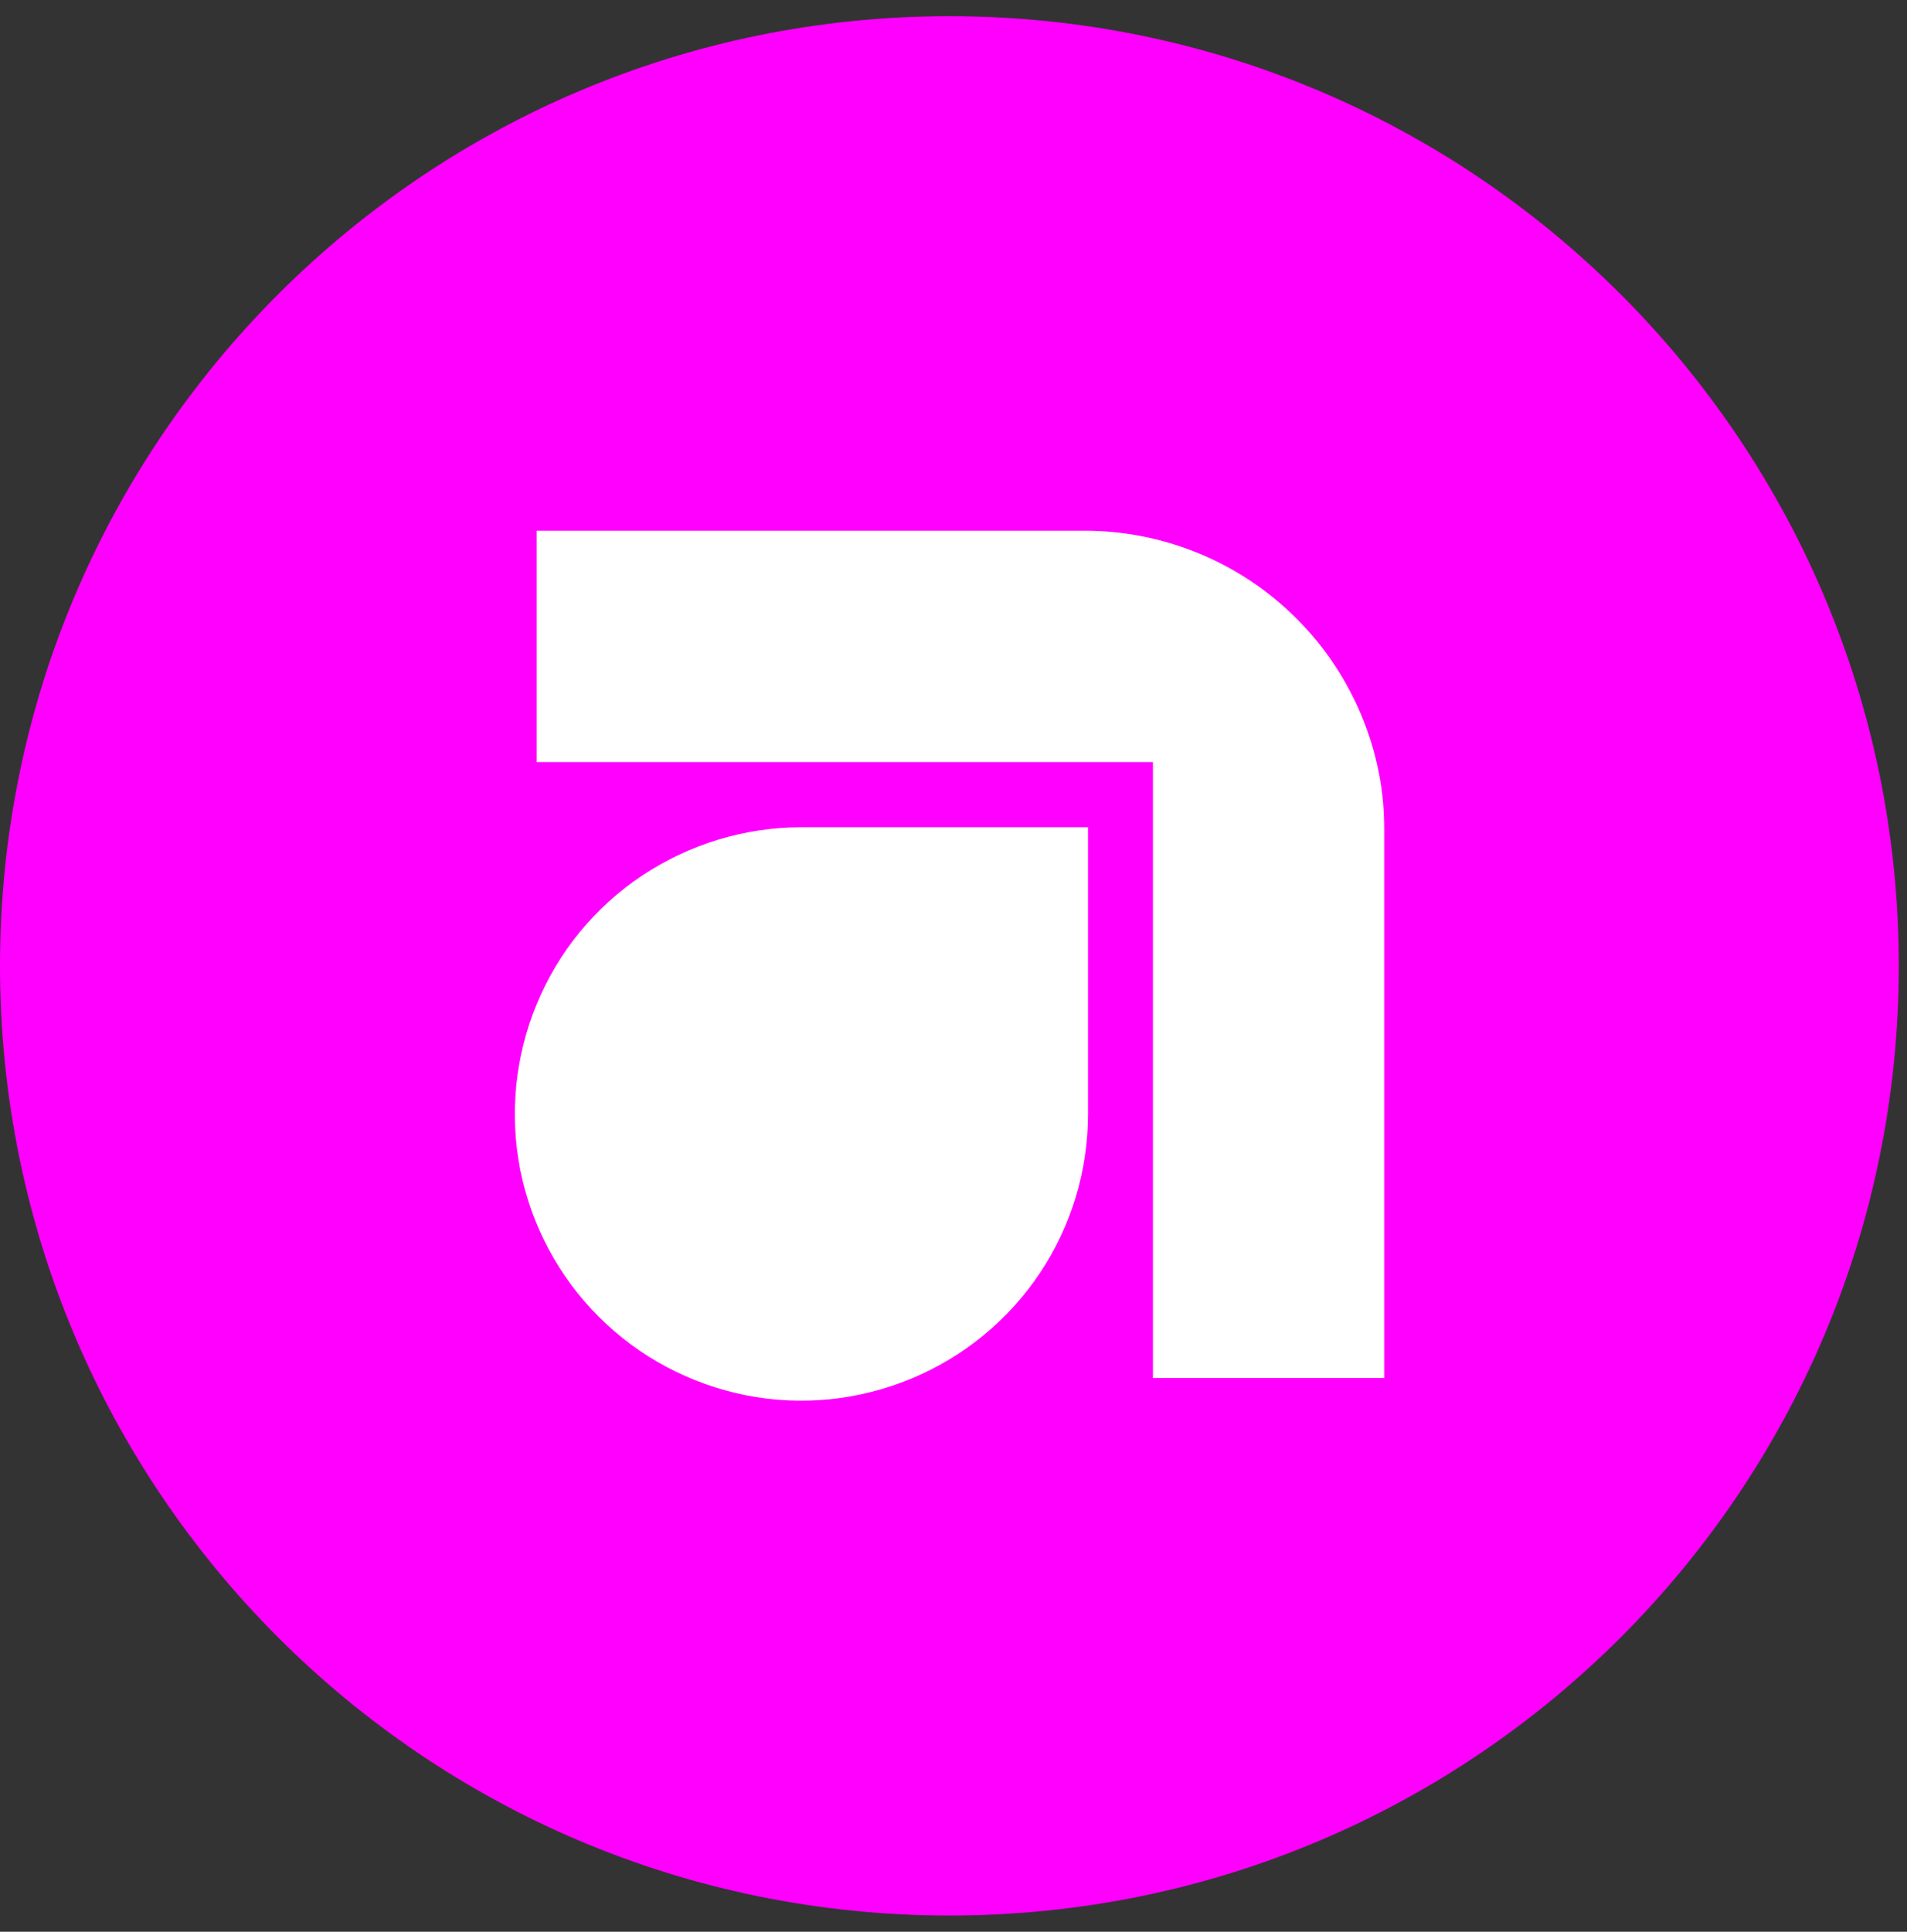
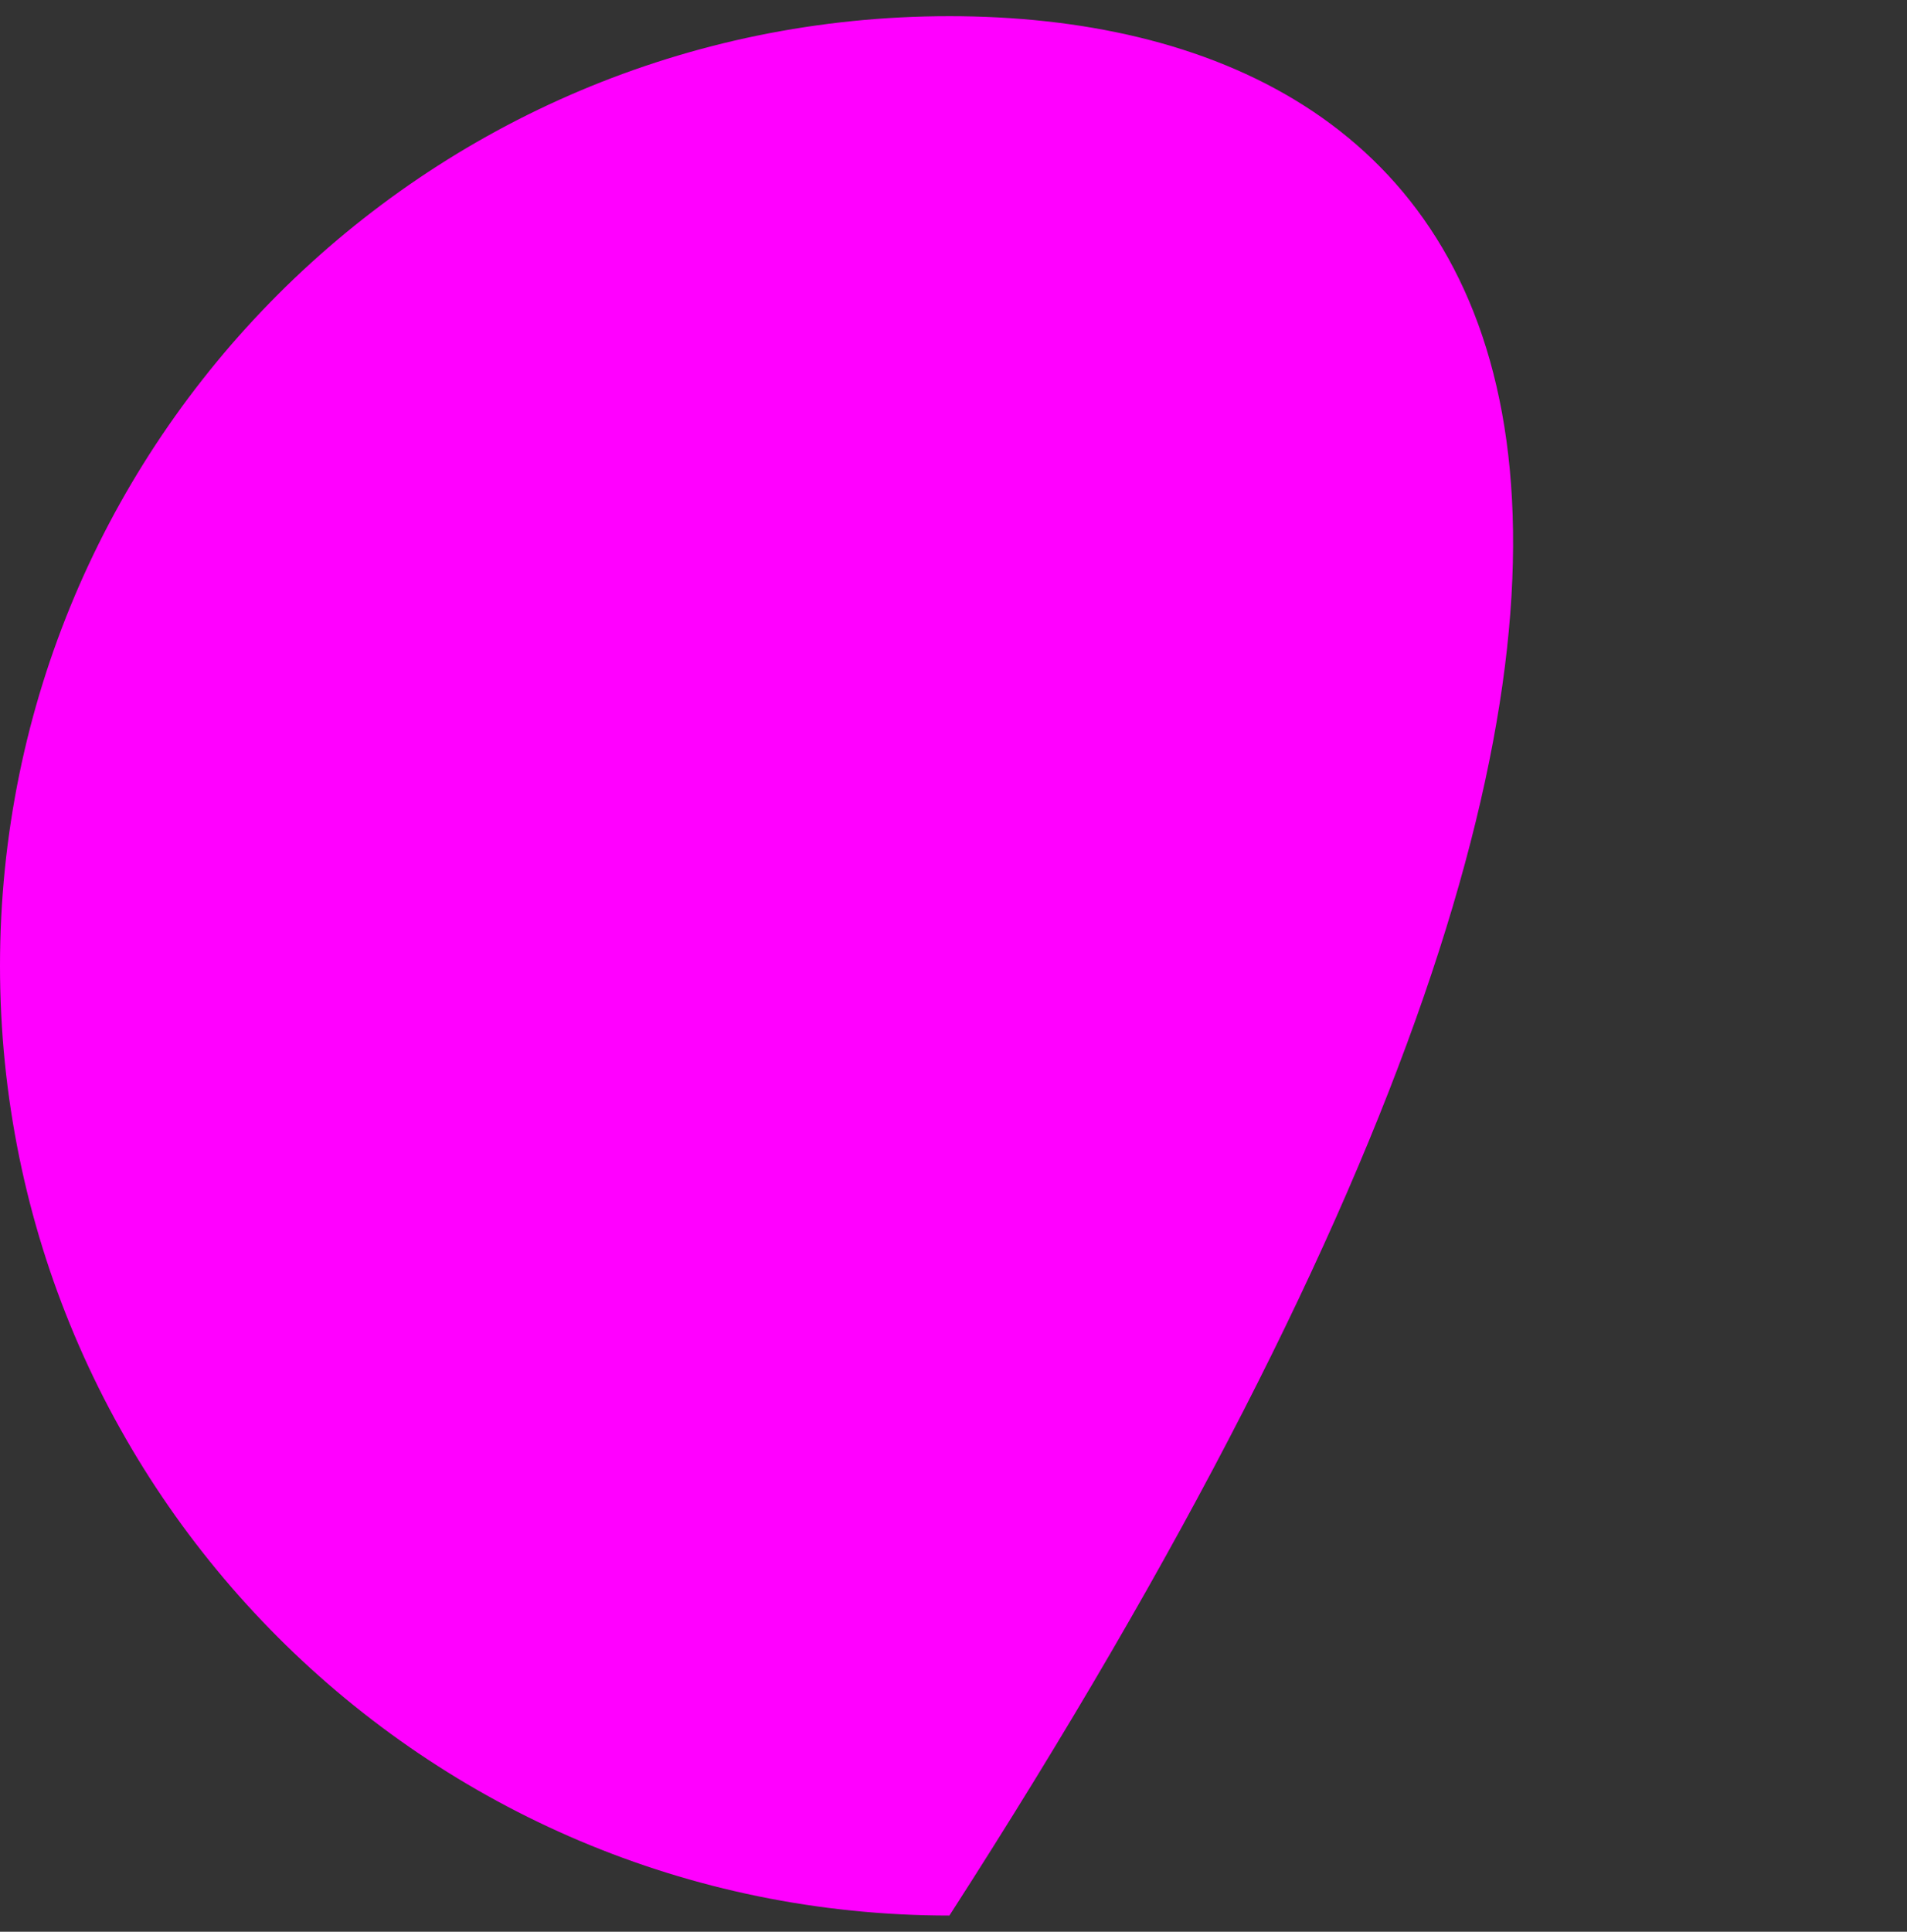
<svg xmlns="http://www.w3.org/2000/svg" width="79" height="80" viewBox="0 0 79 80" fill="none">
  <rect x="0" y="0" width="79" height="80" fill="#333333" stroke="none" />
  <g clip-path="url(#clip0_1504_5209)">
-     <path d="M39.33 79.33C61.051 79.33 78.66 61.721 78.66 40C78.66 18.279 61.051 0.67 39.33 0.67C17.609 0.67 0 18.279 0 40C0 61.721 17.609 79.33 39.33 79.33Z" fill="#FF00FF" />
-     <path fill-rule="evenodd" clip-rule="evenodd" d="M22.232 21.989V31.559H47.762V57.069H57.342V34.34C57.342 33.599 57.282 32.849 57.142 32.12C56.612 29.279 55.102 26.709 52.882 24.86C50.662 23.009 47.862 21.989 44.972 21.98H22.232V21.989ZM45.082 34.26H33.202C30.852 34.26 28.562 34.959 26.602 36.26C24.652 37.559 23.122 39.419 22.232 41.59C21.332 43.76 21.102 46.15 21.552 48.45C22.012 50.749 23.142 52.87 24.802 54.529C26.462 56.19 28.582 57.319 30.882 57.779C33.182 58.239 35.572 57.999 37.742 57.099C39.912 56.2 41.772 54.679 43.072 52.73C44.382 50.779 45.072 48.48 45.072 46.13V34.26H45.082Z" fill="white" />
+     <path d="M39.33 79.33C78.66 18.279 61.051 0.67 39.33 0.67C17.609 0.67 0 18.279 0 40C0 61.721 17.609 79.33 39.33 79.33Z" fill="#FF00FF" />
  </g>
  <defs>
    <clipPath id="clip0_1504_5209">
      <rect width="78.66" height="78.66" fill="white" transform="translate(0 0.67)" />
    </clipPath>
  </defs>
</svg>